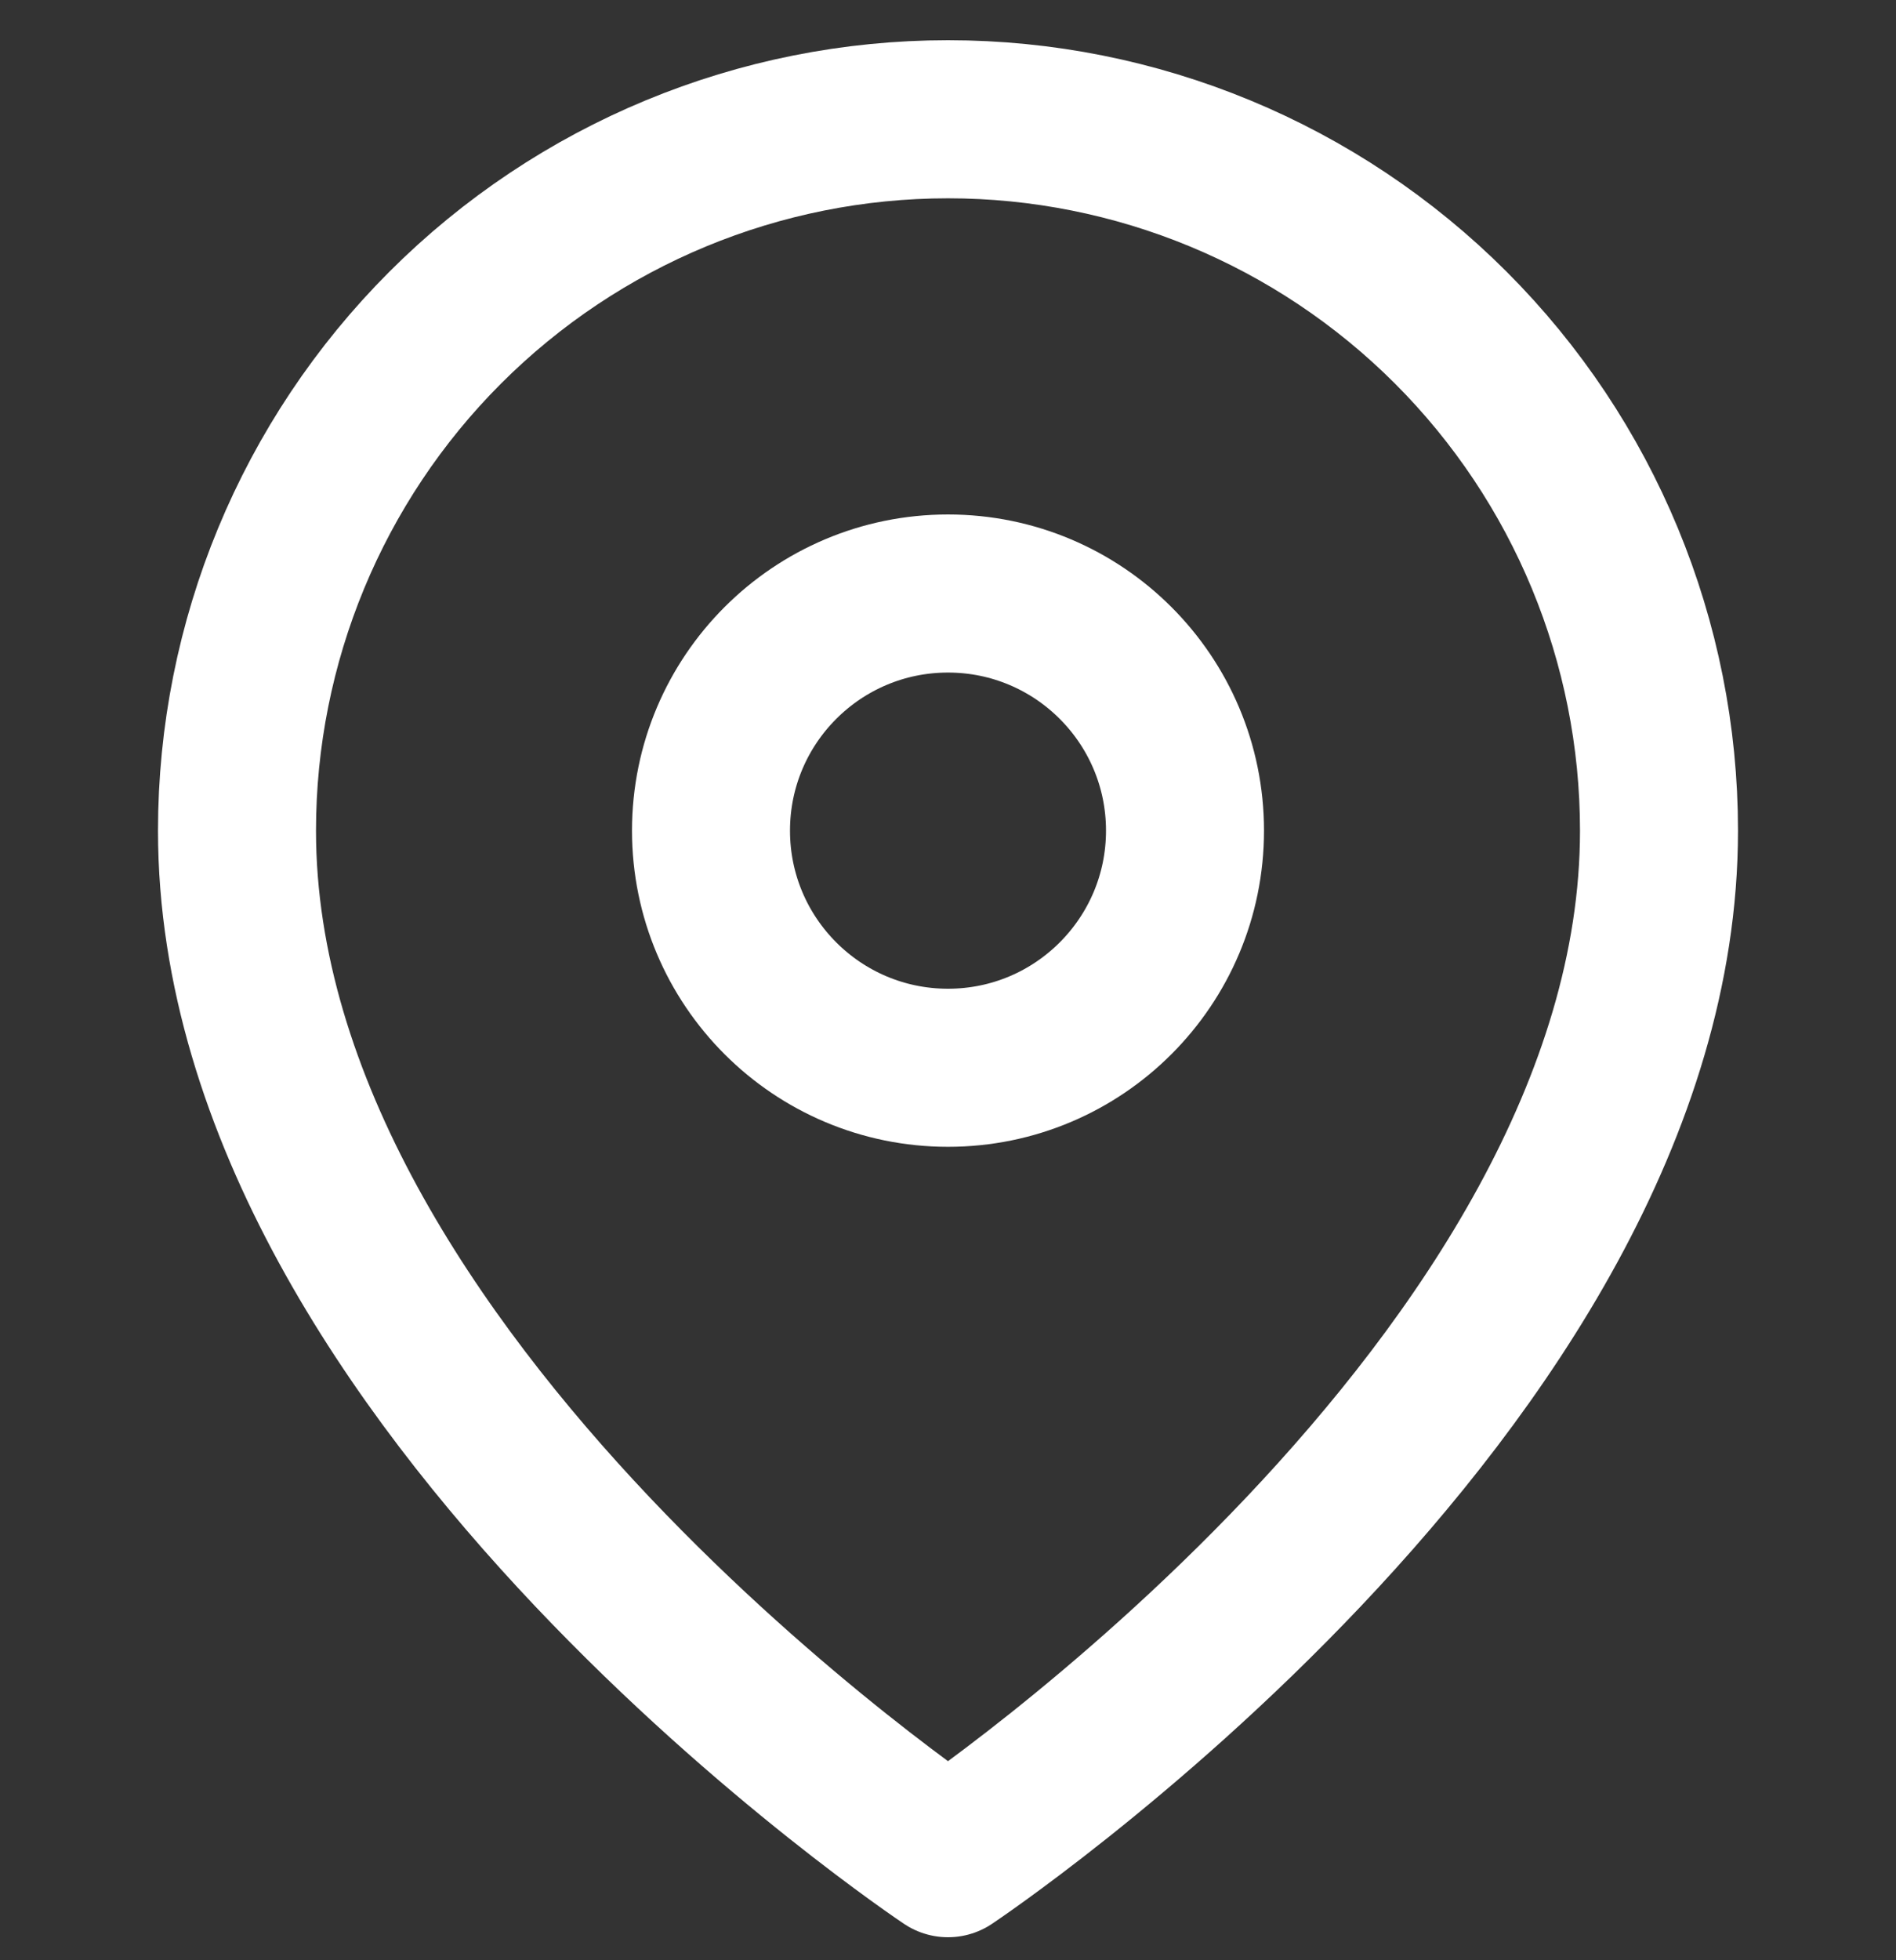
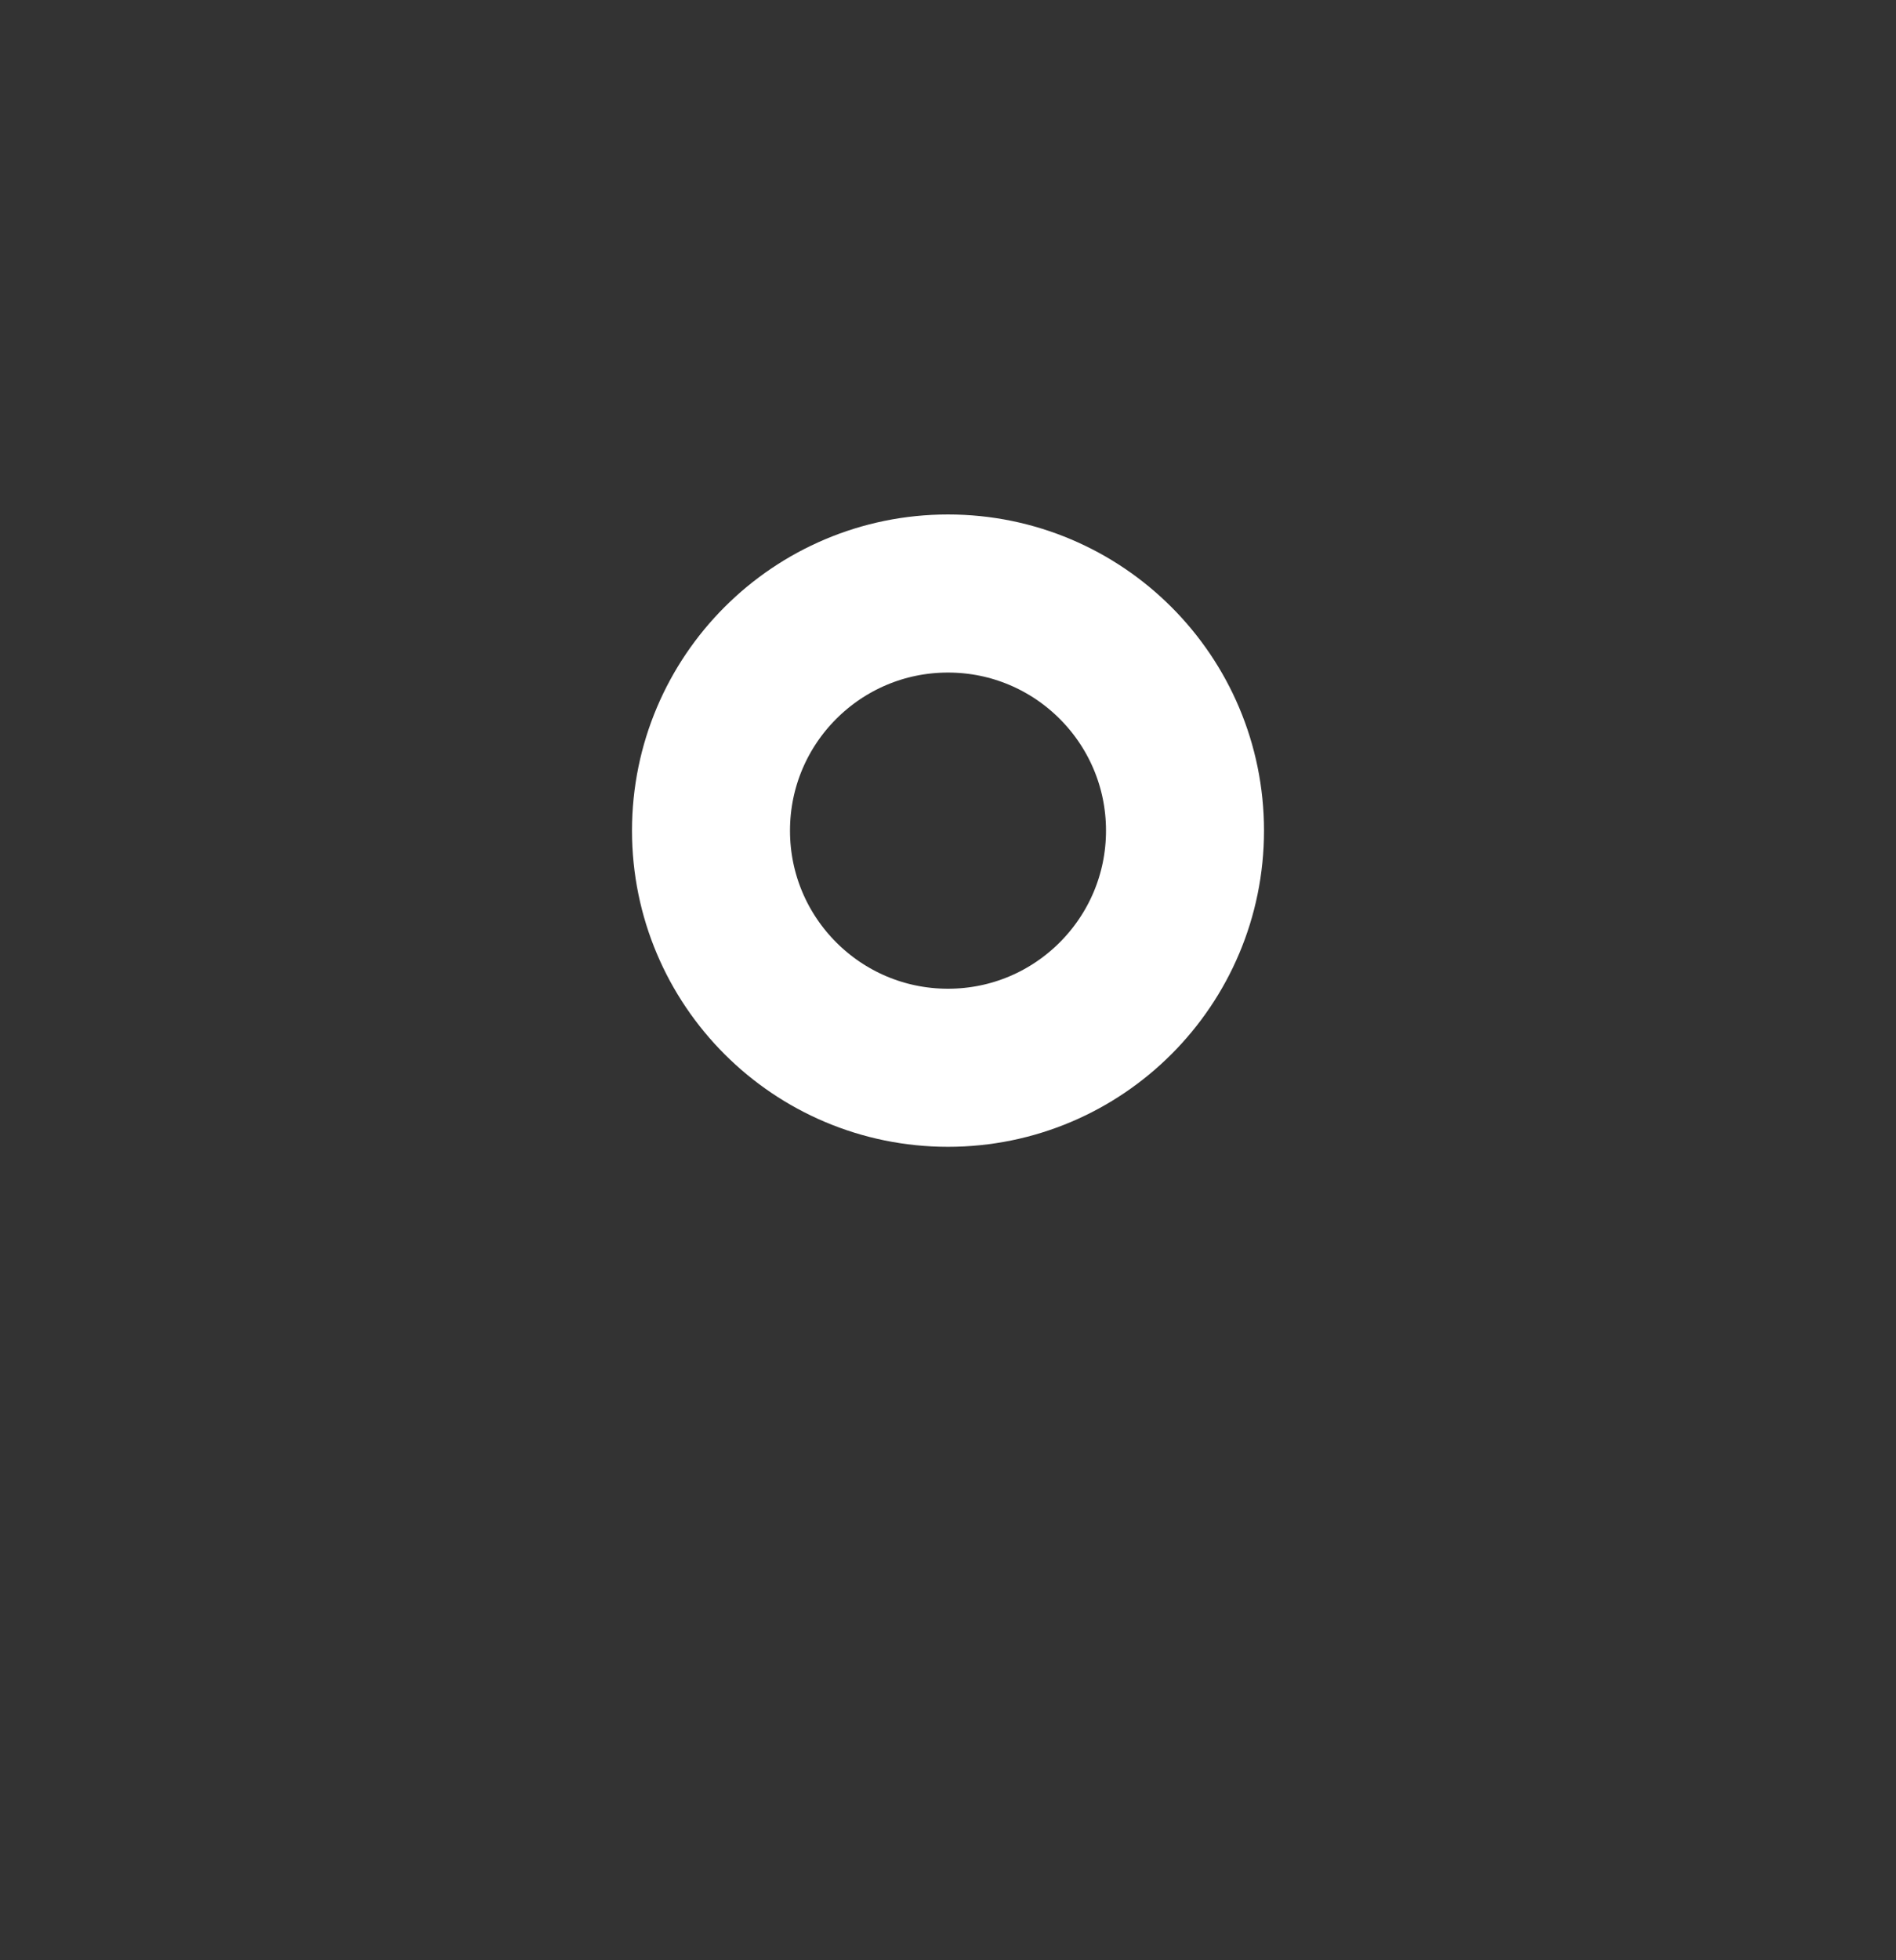
<svg xmlns="http://www.w3.org/2000/svg" width="30" height="31" viewBox="0 0 30 31" fill="none">
  <rect x="0" y="0" width="30" height="31" fill="#333333" stroke="none" />
  <g clip-path="url(#clip0_131_14024)">
-     <path d="M26.25 13.136C26.25 21.886 15 29.386 15 29.386C15 29.386 3.75 21.886 3.75 13.136C3.75 10.152 4.935 7.29 7.045 5.181C9.155 3.071 12.016 1.886 15 1.886C17.984 1.886 20.845 3.071 22.955 5.181C25.065 7.29 26.25 10.152 26.25 13.136Z" stroke="white" stroke-width="2.5" stroke-linecap="round" stroke-linejoin="round" />
    <path d="M15 16.886C17.071 16.886 18.75 15.207 18.75 13.136C18.75 11.065 17.071 9.386 15 9.386C12.929 9.386 11.25 11.065 11.25 13.136C11.25 15.207 12.929 16.886 15 16.886Z" stroke="white" stroke-width="2.5" stroke-linecap="round" stroke-linejoin="round" />
  </g>
  <defs>
    <clipPath id="clip0_131_14024">
      <rect width="30" height="30" fill="white" transform="translate(0 0.636)" />
    </clipPath>
  </defs>
</svg>